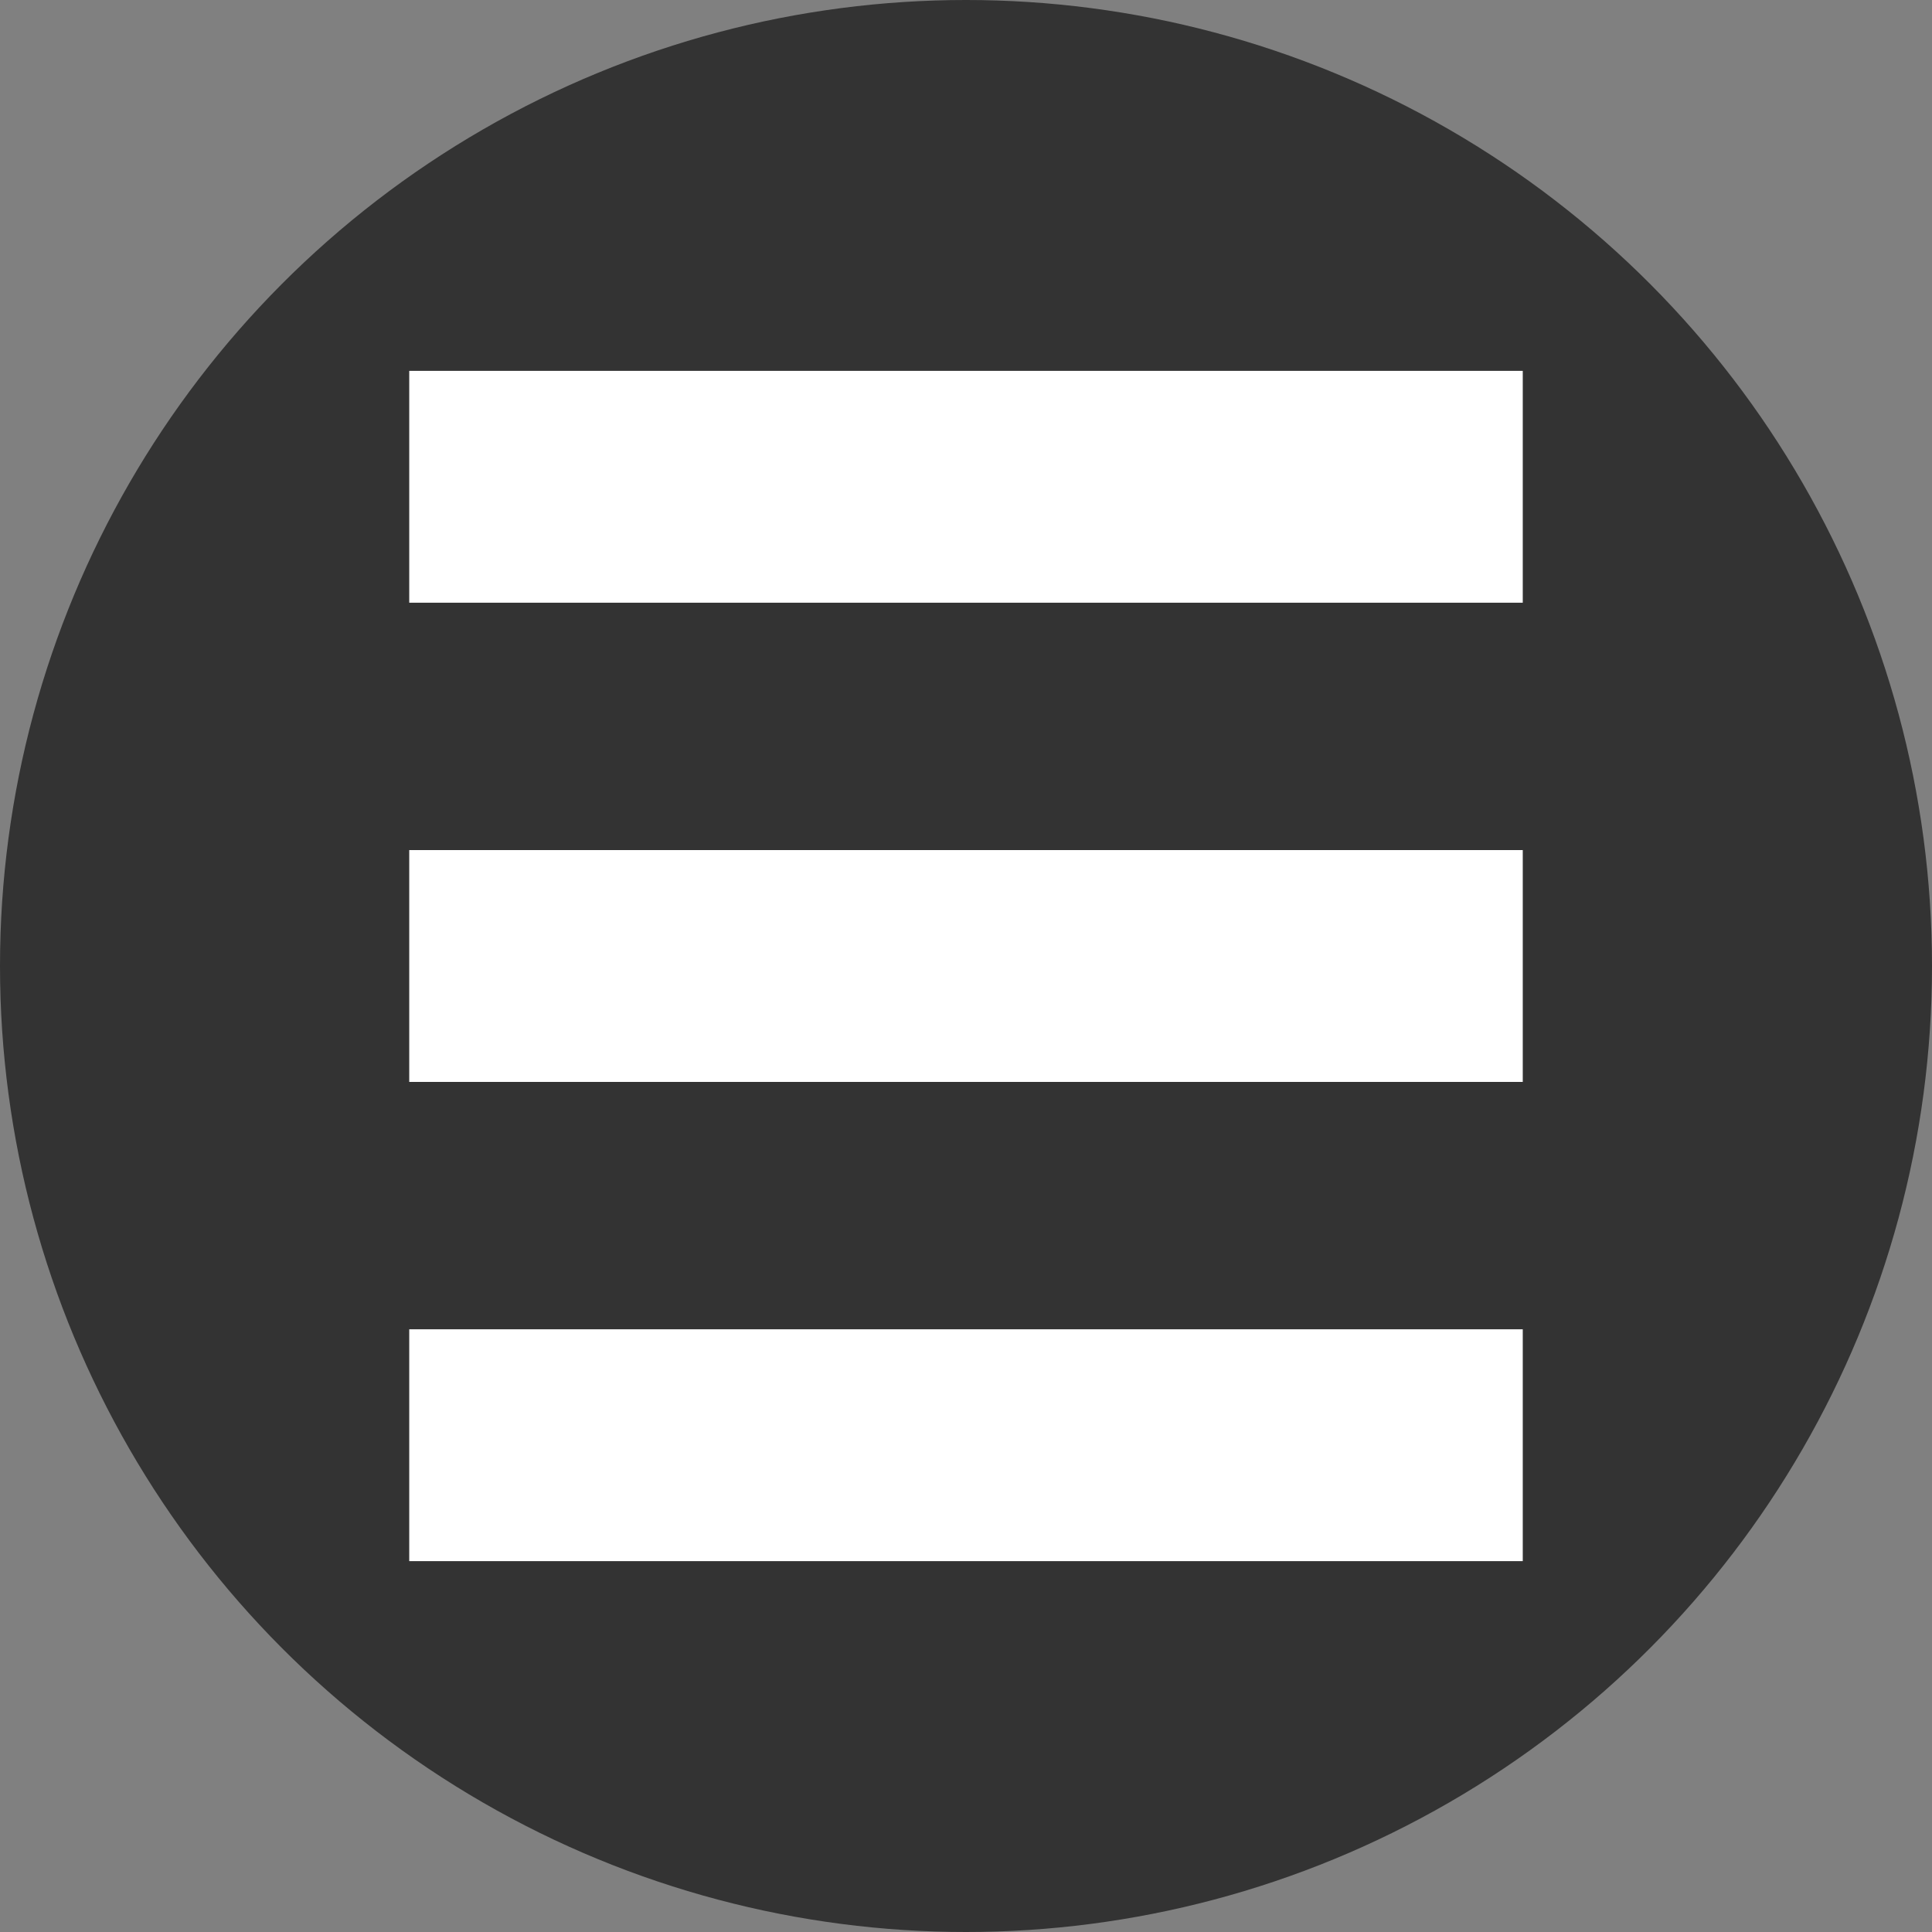
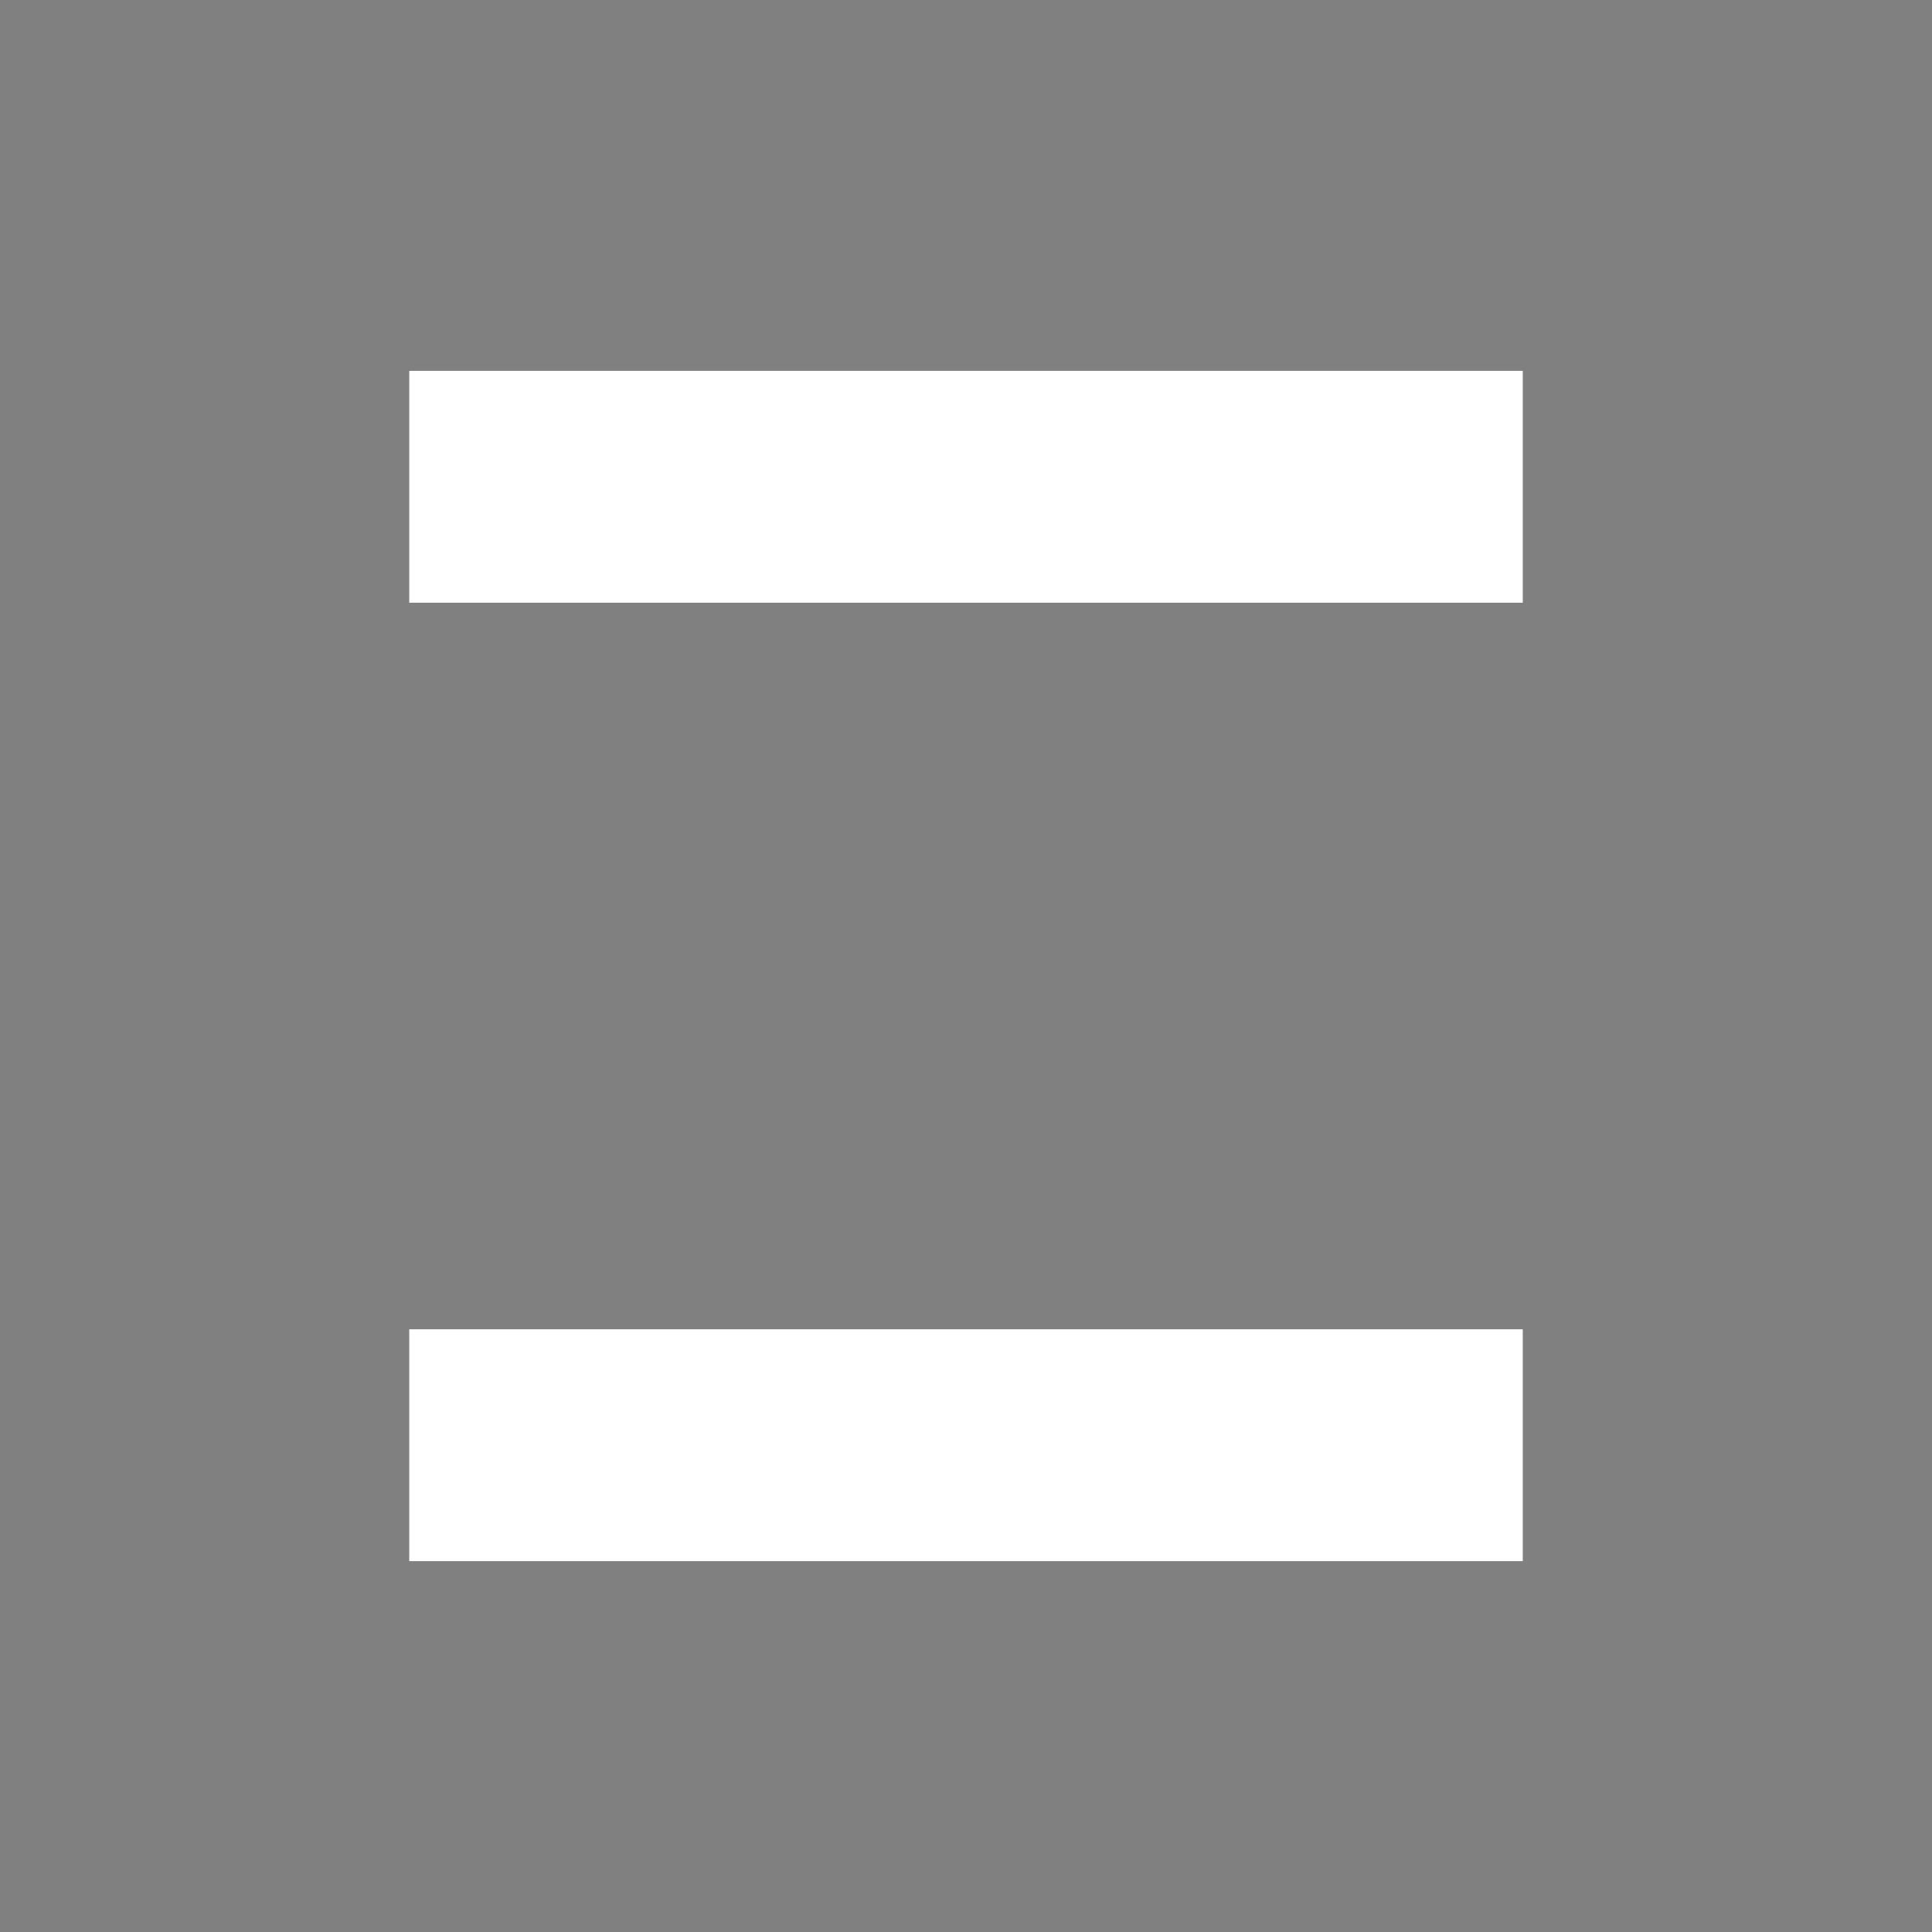
<svg xmlns="http://www.w3.org/2000/svg" width="100%" height="100%" viewBox="0 0 50 50" version="1.1" xml:space="preserve" style="fill-rule:evenodd;clip-rule:evenodd;stroke-linejoin:round;stroke-miterlimit:1.414;">
  <rect x="0" y="0" width="50" height="50" fill="#808080" stroke="none" />
-   <circle cx="25" cy="25" r="25" style="fill:#333;" />
  <g>
    <rect x="10.591" y="34.402" width="28.818" height="6" style="fill:#fff;" />
-     <rect x="10.591" y="22" width="28.818" height="6" style="fill:#fff;" />
    <rect x="10.591" y="9.598" width="28.818" height="6" style="fill:#fff;" />
  </g>
</svg>